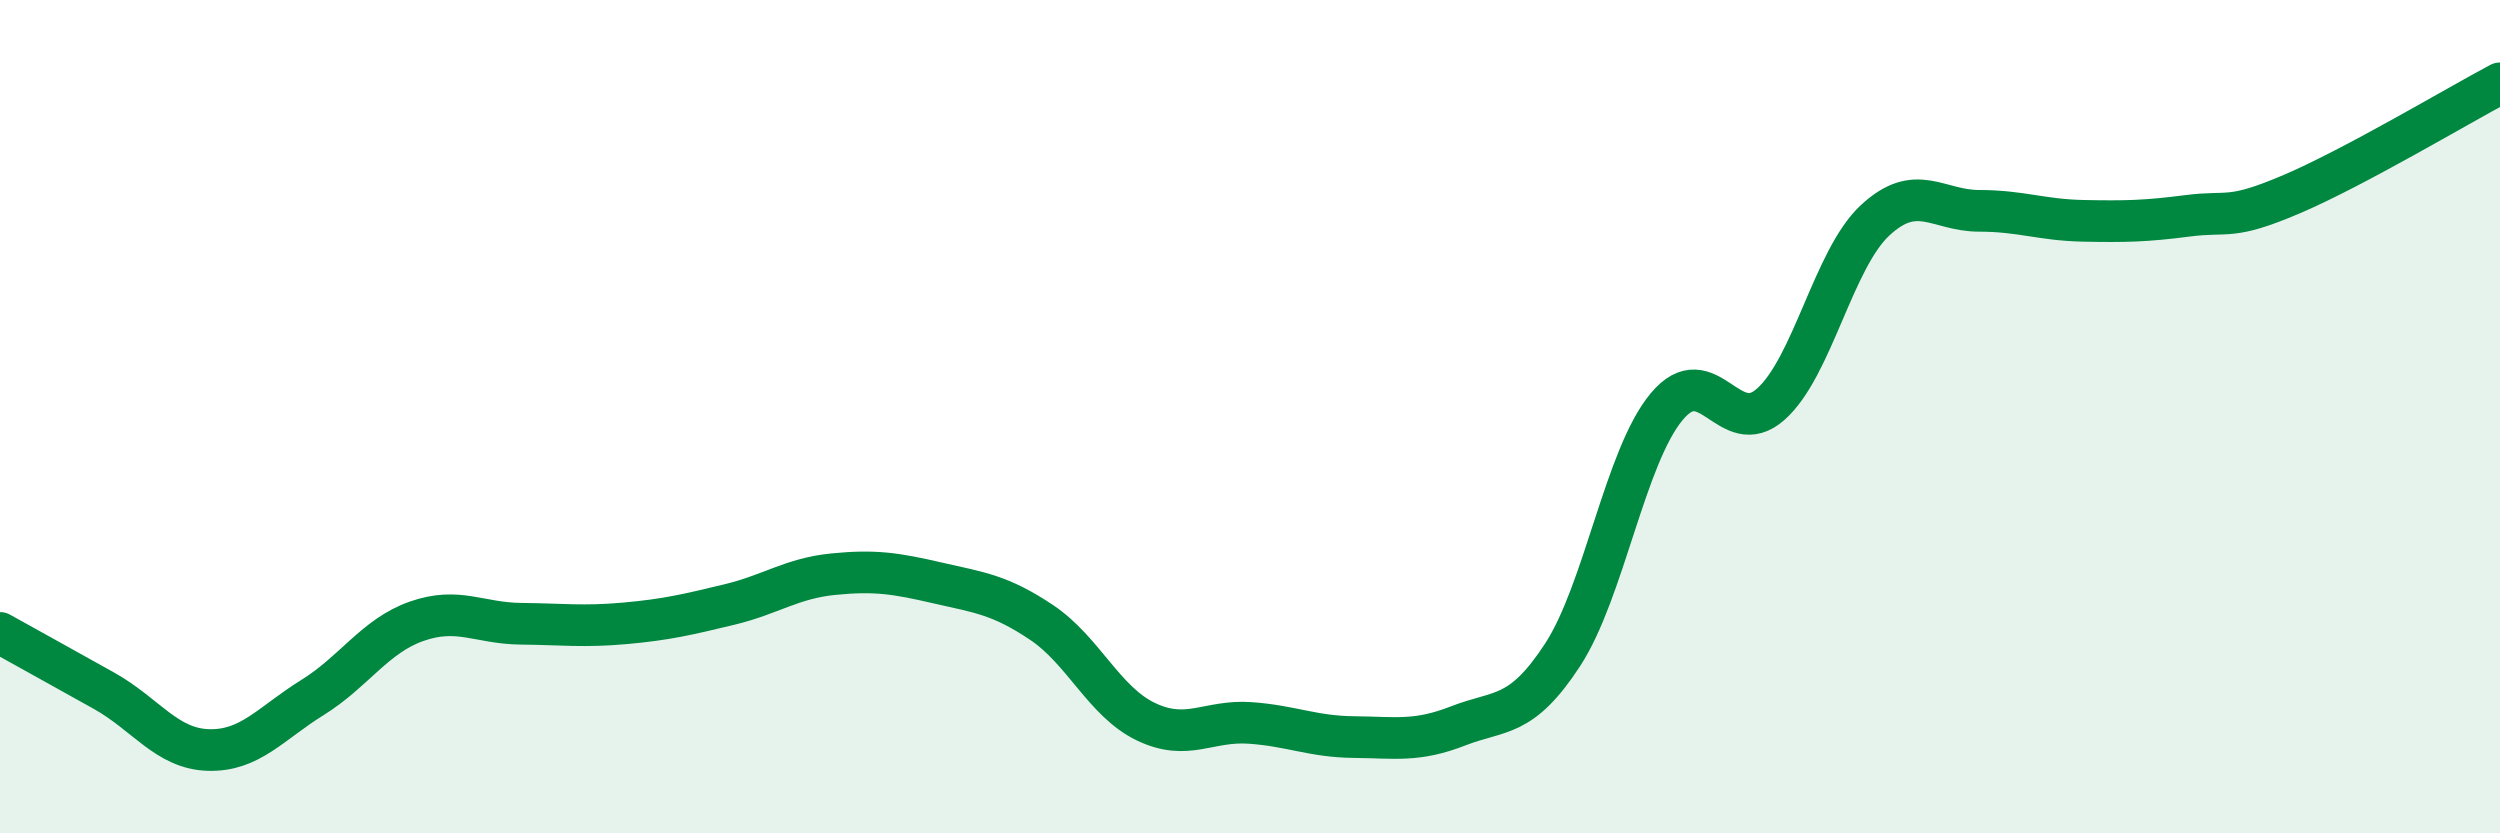
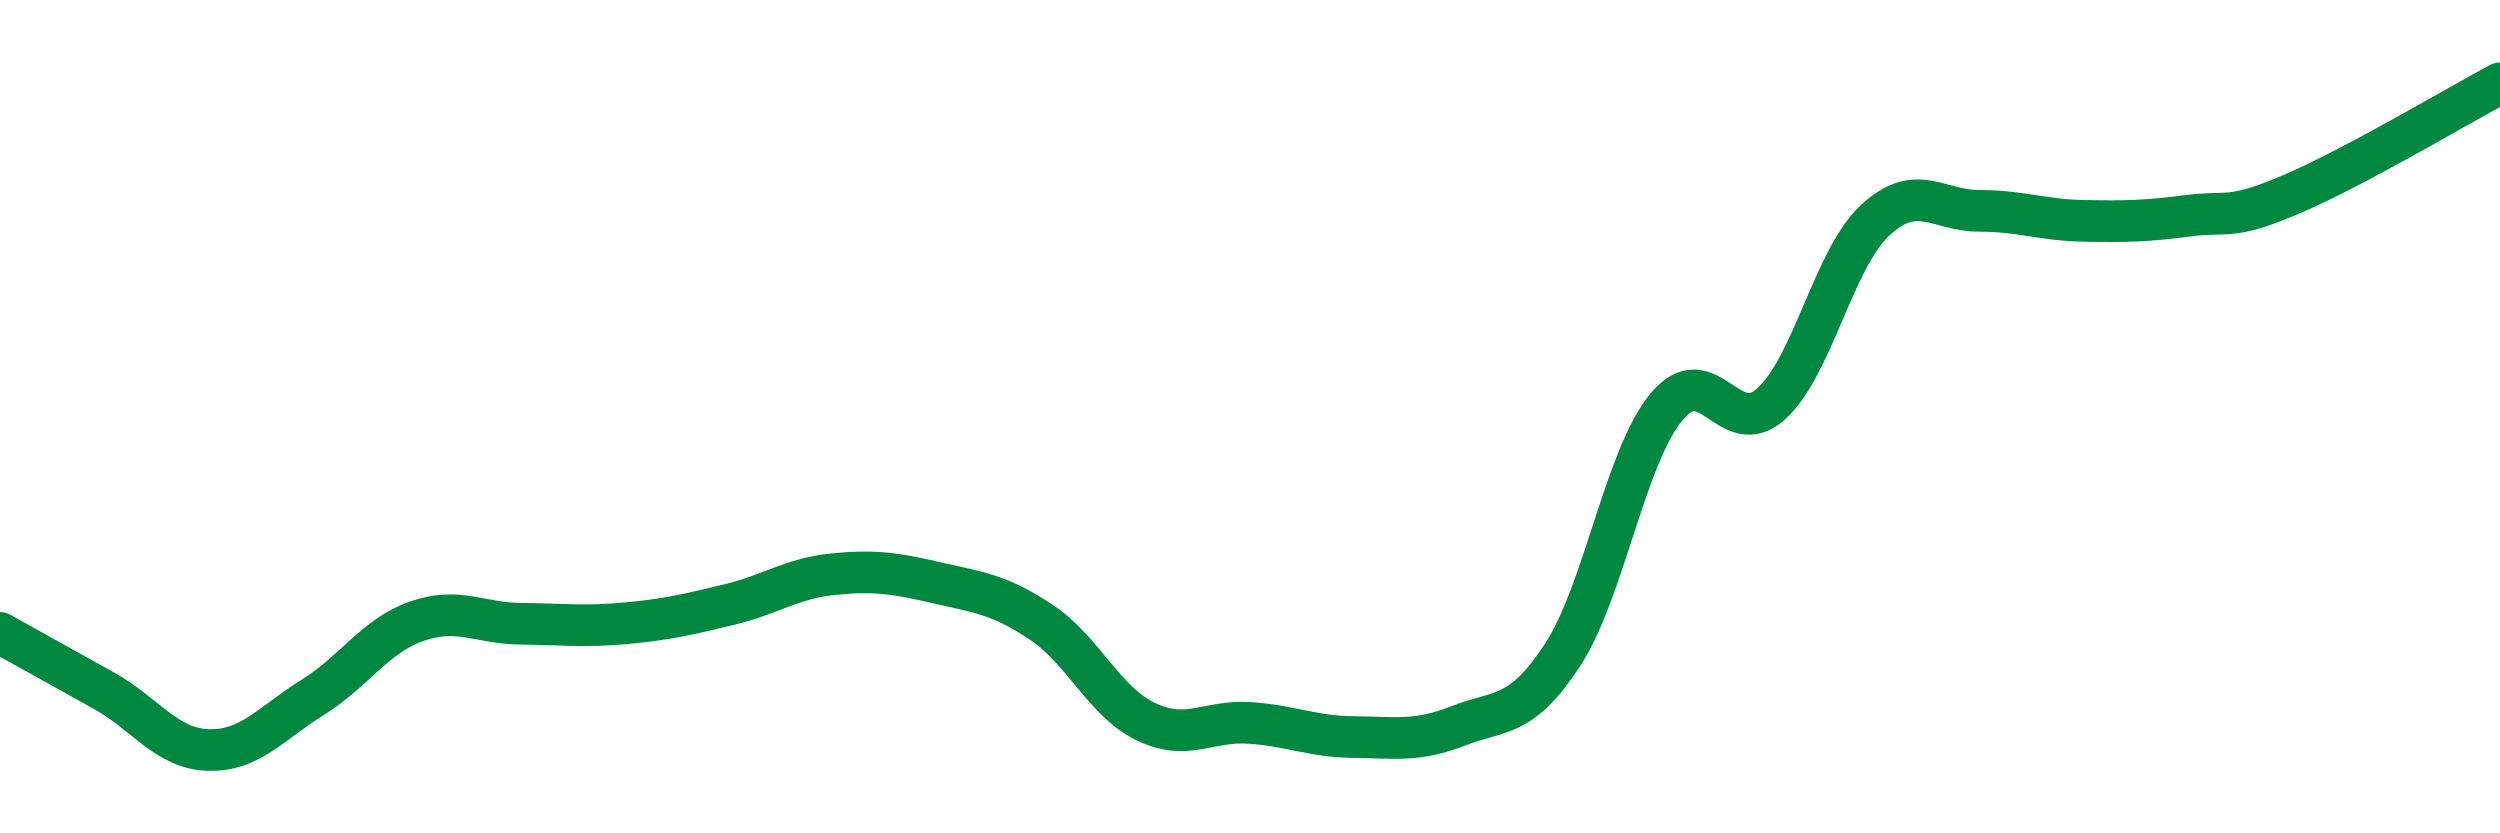
<svg xmlns="http://www.w3.org/2000/svg" width="60" height="20" viewBox="0 0 60 20">
-   <path d="M 0,15.19 C 0.5,15.47 1.5,16.02 2.5,16.58 C 3.5,17.14 4,17.97 5,18 C 6,18.03 6.5,17.36 7.5,16.74 C 8.5,16.12 9,15.26 10,14.91 C 11,14.56 11.5,14.96 12.5,14.97 C 13.5,14.98 14,15.05 15,14.96 C 16,14.87 16.5,14.75 17.5,14.51 C 18.5,14.27 19,13.88 20,13.78 C 21,13.68 21.5,13.76 22.5,13.99 C 23.5,14.22 24,14.27 25,14.94 C 26,15.61 26.5,16.84 27.5,17.32 C 28.5,17.8 29,17.28 30,17.35 C 31,17.42 31.5,17.68 32.5,17.69 C 33.5,17.7 34,17.81 35,17.42 C 36,17.03 36.5,17.25 37.5,15.72 C 38.5,14.19 39,10.96 40,9.76 C 41,8.56 41.5,10.59 42.5,9.7 C 43.5,8.81 44,6.22 45,5.29 C 46,4.36 46.5,5.06 47.5,5.06 C 48.5,5.06 49,5.28 50,5.3 C 51,5.32 51.5,5.31 52.5,5.18 C 53.5,5.05 53.5,5.3 55,4.66 C 56.5,4.02 59,2.53 60,2L60 20L0 20Z" fill="#008740" opacity="0.1" stroke-linecap="round" stroke-linejoin="round" />
  <path d="M 0,15.19 C 0.5,15.47 1.5,16.02 2.5,16.58 C 3.5,17.14 4,17.97 5,18 C 6,18.03 6.5,17.36 7.5,16.74 C 8.5,16.12 9,15.26 10,14.91 C 11,14.56 11.5,14.96 12.5,14.97 C 13.5,14.98 14,15.05 15,14.96 C 16,14.87 16.5,14.75 17.5,14.51 C 18.5,14.27 19,13.88 20,13.78 C 21,13.68 21.5,13.76 22.5,13.99 C 23.5,14.22 24,14.27 25,14.94 C 26,15.61 26.5,16.84 27.5,17.32 C 28.5,17.8 29,17.28 30,17.35 C 31,17.42 31.5,17.68 32.5,17.69 C 33.5,17.7 34,17.81 35,17.42 C 36,17.03 36.5,17.25 37.5,15.72 C 38.5,14.19 39,10.96 40,9.76 C 41,8.56 41.5,10.59 42.5,9.7 C 43.5,8.81 44,6.22 45,5.29 C 46,4.36 46.5,5.06 47.5,5.06 C 48.5,5.06 49,5.28 50,5.3 C 51,5.32 51.5,5.31 52.5,5.18 C 53.5,5.05 53.5,5.3 55,4.66 C 56.5,4.02 59,2.53 60,2" stroke="#008740" stroke-width="1" fill="none" stroke-linecap="round" stroke-linejoin="round" />
</svg>